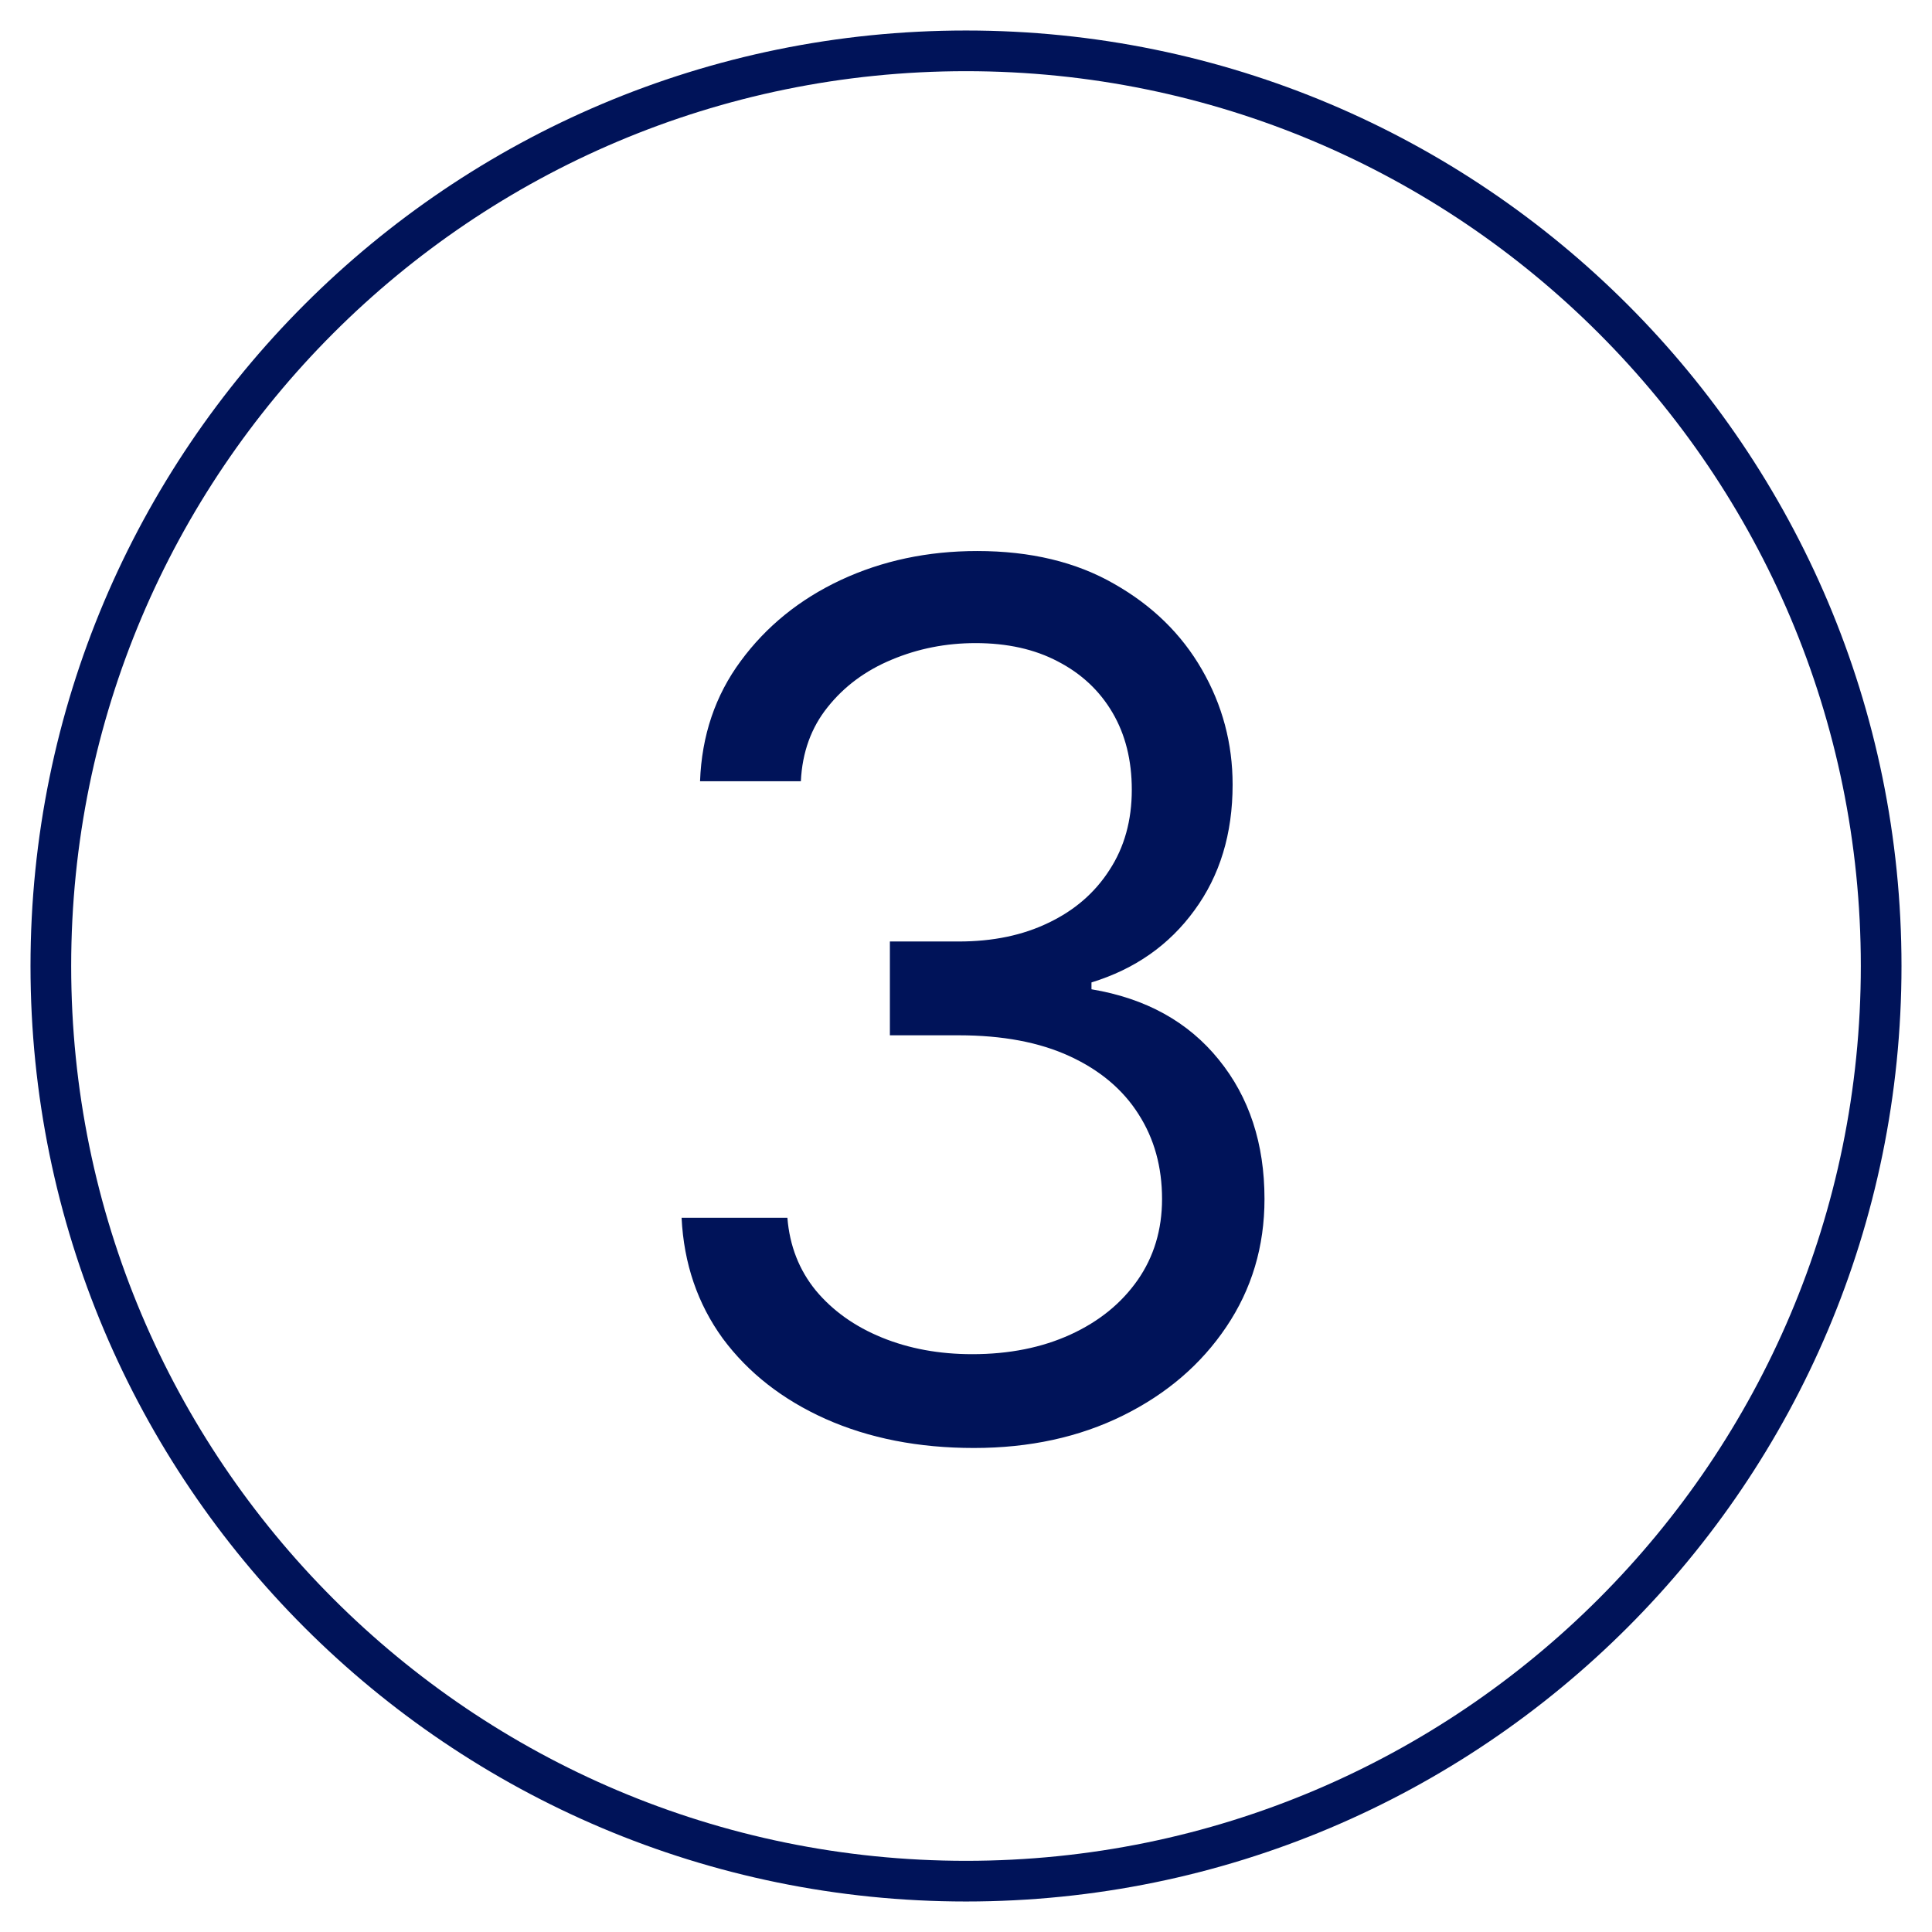
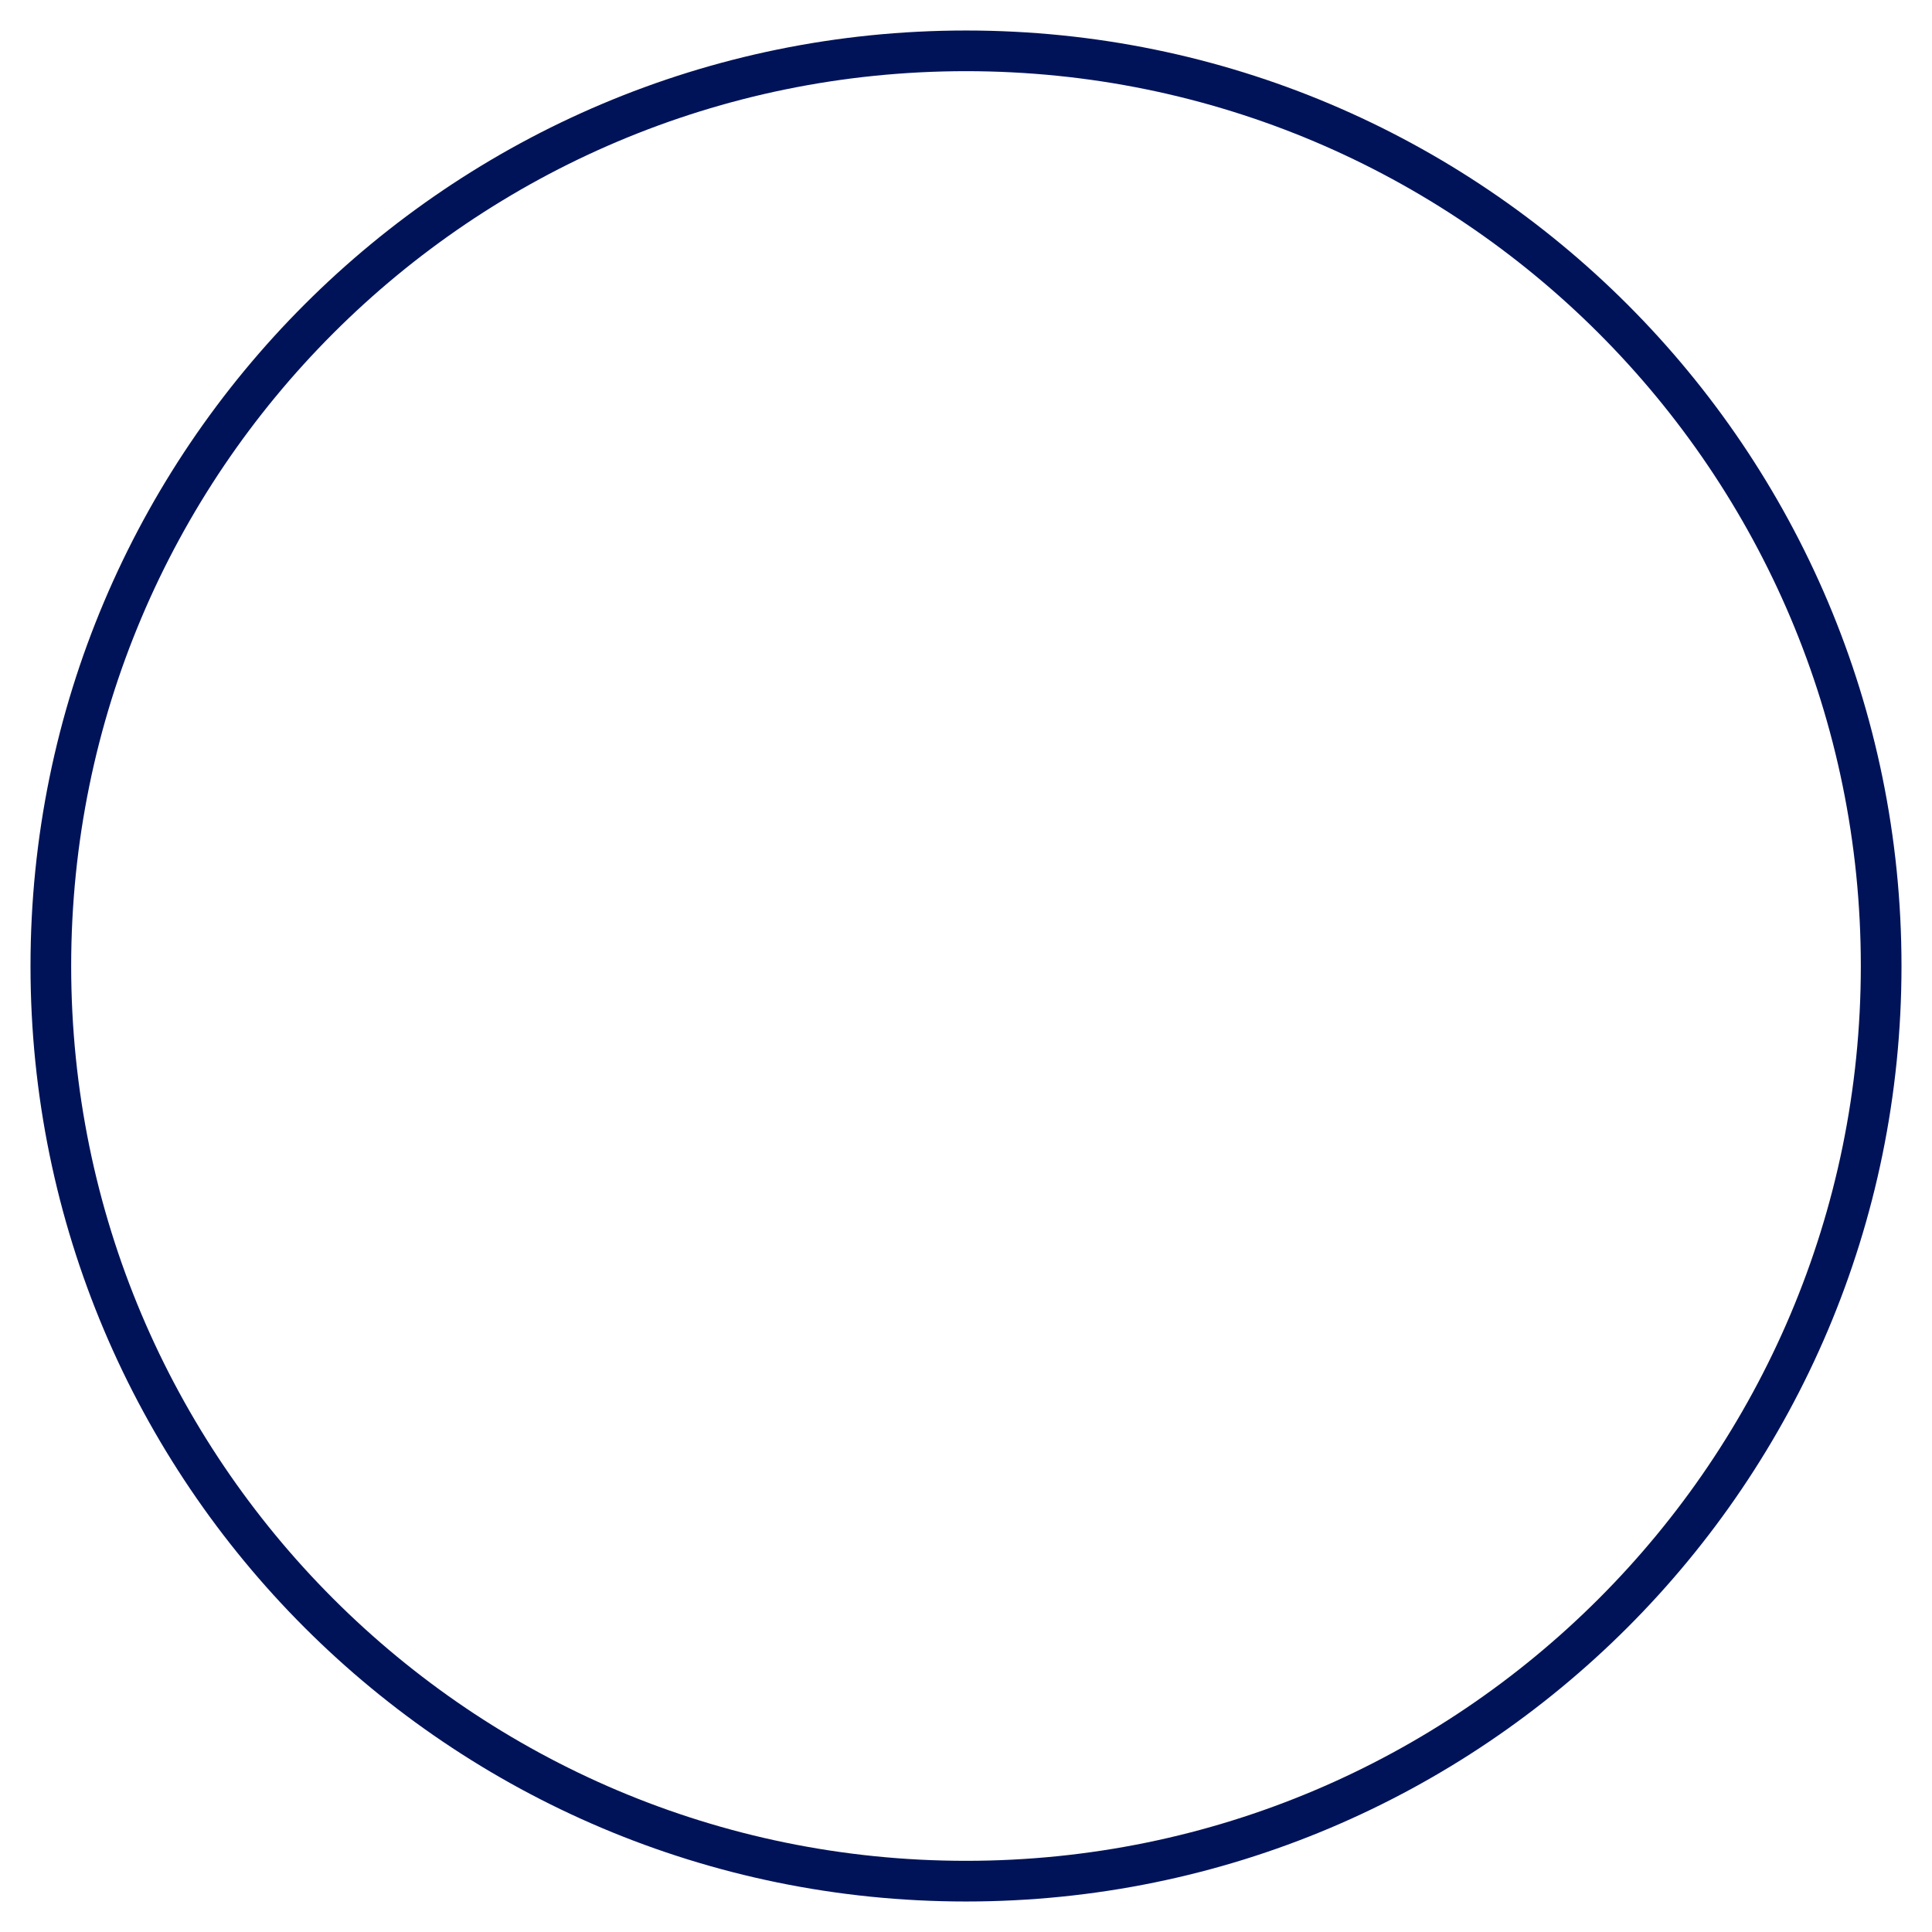
<svg xmlns="http://www.w3.org/2000/svg" width="38" height="38" viewBox="0 0 38 38" fill="none">
  <path d="M19 37C28.941 37 37 28.941 37 19C37 9.059 28.941 1 19 1C9.059 1 1 9.059 1 19C1 28.941 9.059 37 19 37Z" stroke="#001359" stroke-width="0.8" />
-   <path d="M19.155 28.48C18.065 28.48 17.093 28.289 16.239 27.909C15.391 27.529 14.716 27.001 14.215 26.325C13.72 25.643 13.45 24.852 13.406 23.952H15.487C15.531 24.505 15.719 24.983 16.049 25.386C16.38 25.782 16.812 26.09 17.346 26.308C17.88 26.526 18.472 26.635 19.122 26.635C19.849 26.635 20.493 26.506 21.055 26.249C21.617 25.992 22.057 25.634 22.377 25.176C22.696 24.718 22.856 24.186 22.856 23.583C22.856 22.951 22.702 22.395 22.393 21.914C22.085 21.428 21.633 21.048 21.038 20.774C20.444 20.5 19.717 20.363 18.858 20.363H17.503V18.518H18.858C19.529 18.518 20.119 18.395 20.625 18.149C21.138 17.904 21.537 17.557 21.823 17.11C22.115 16.663 22.261 16.137 22.261 15.534C22.261 14.952 22.134 14.446 21.881 14.016C21.628 13.585 21.27 13.25 20.807 13.01C20.35 12.769 19.81 12.649 19.188 12.649C18.604 12.649 18.054 12.758 17.536 12.976C17.024 13.189 16.605 13.499 16.28 13.907C15.956 14.309 15.779 14.796 15.752 15.366H13.769C13.802 14.466 14.069 13.678 14.57 13.001C15.072 12.319 15.727 11.788 16.537 11.408C17.352 11.028 18.246 10.838 19.221 10.838C20.267 10.838 21.165 11.053 21.914 11.484C22.663 11.909 23.238 12.47 23.64 13.169C24.043 13.868 24.244 14.622 24.244 15.433C24.244 16.4 23.993 17.224 23.492 17.906C22.996 18.588 22.322 19.061 21.468 19.323V19.458C22.536 19.636 23.371 20.098 23.971 20.841C24.571 21.579 24.871 22.493 24.871 23.583C24.871 24.516 24.621 25.355 24.12 26.098C23.624 26.836 22.947 27.417 22.087 27.842C21.228 28.267 20.251 28.48 19.155 28.48Z" fill="#001359" />
</svg>